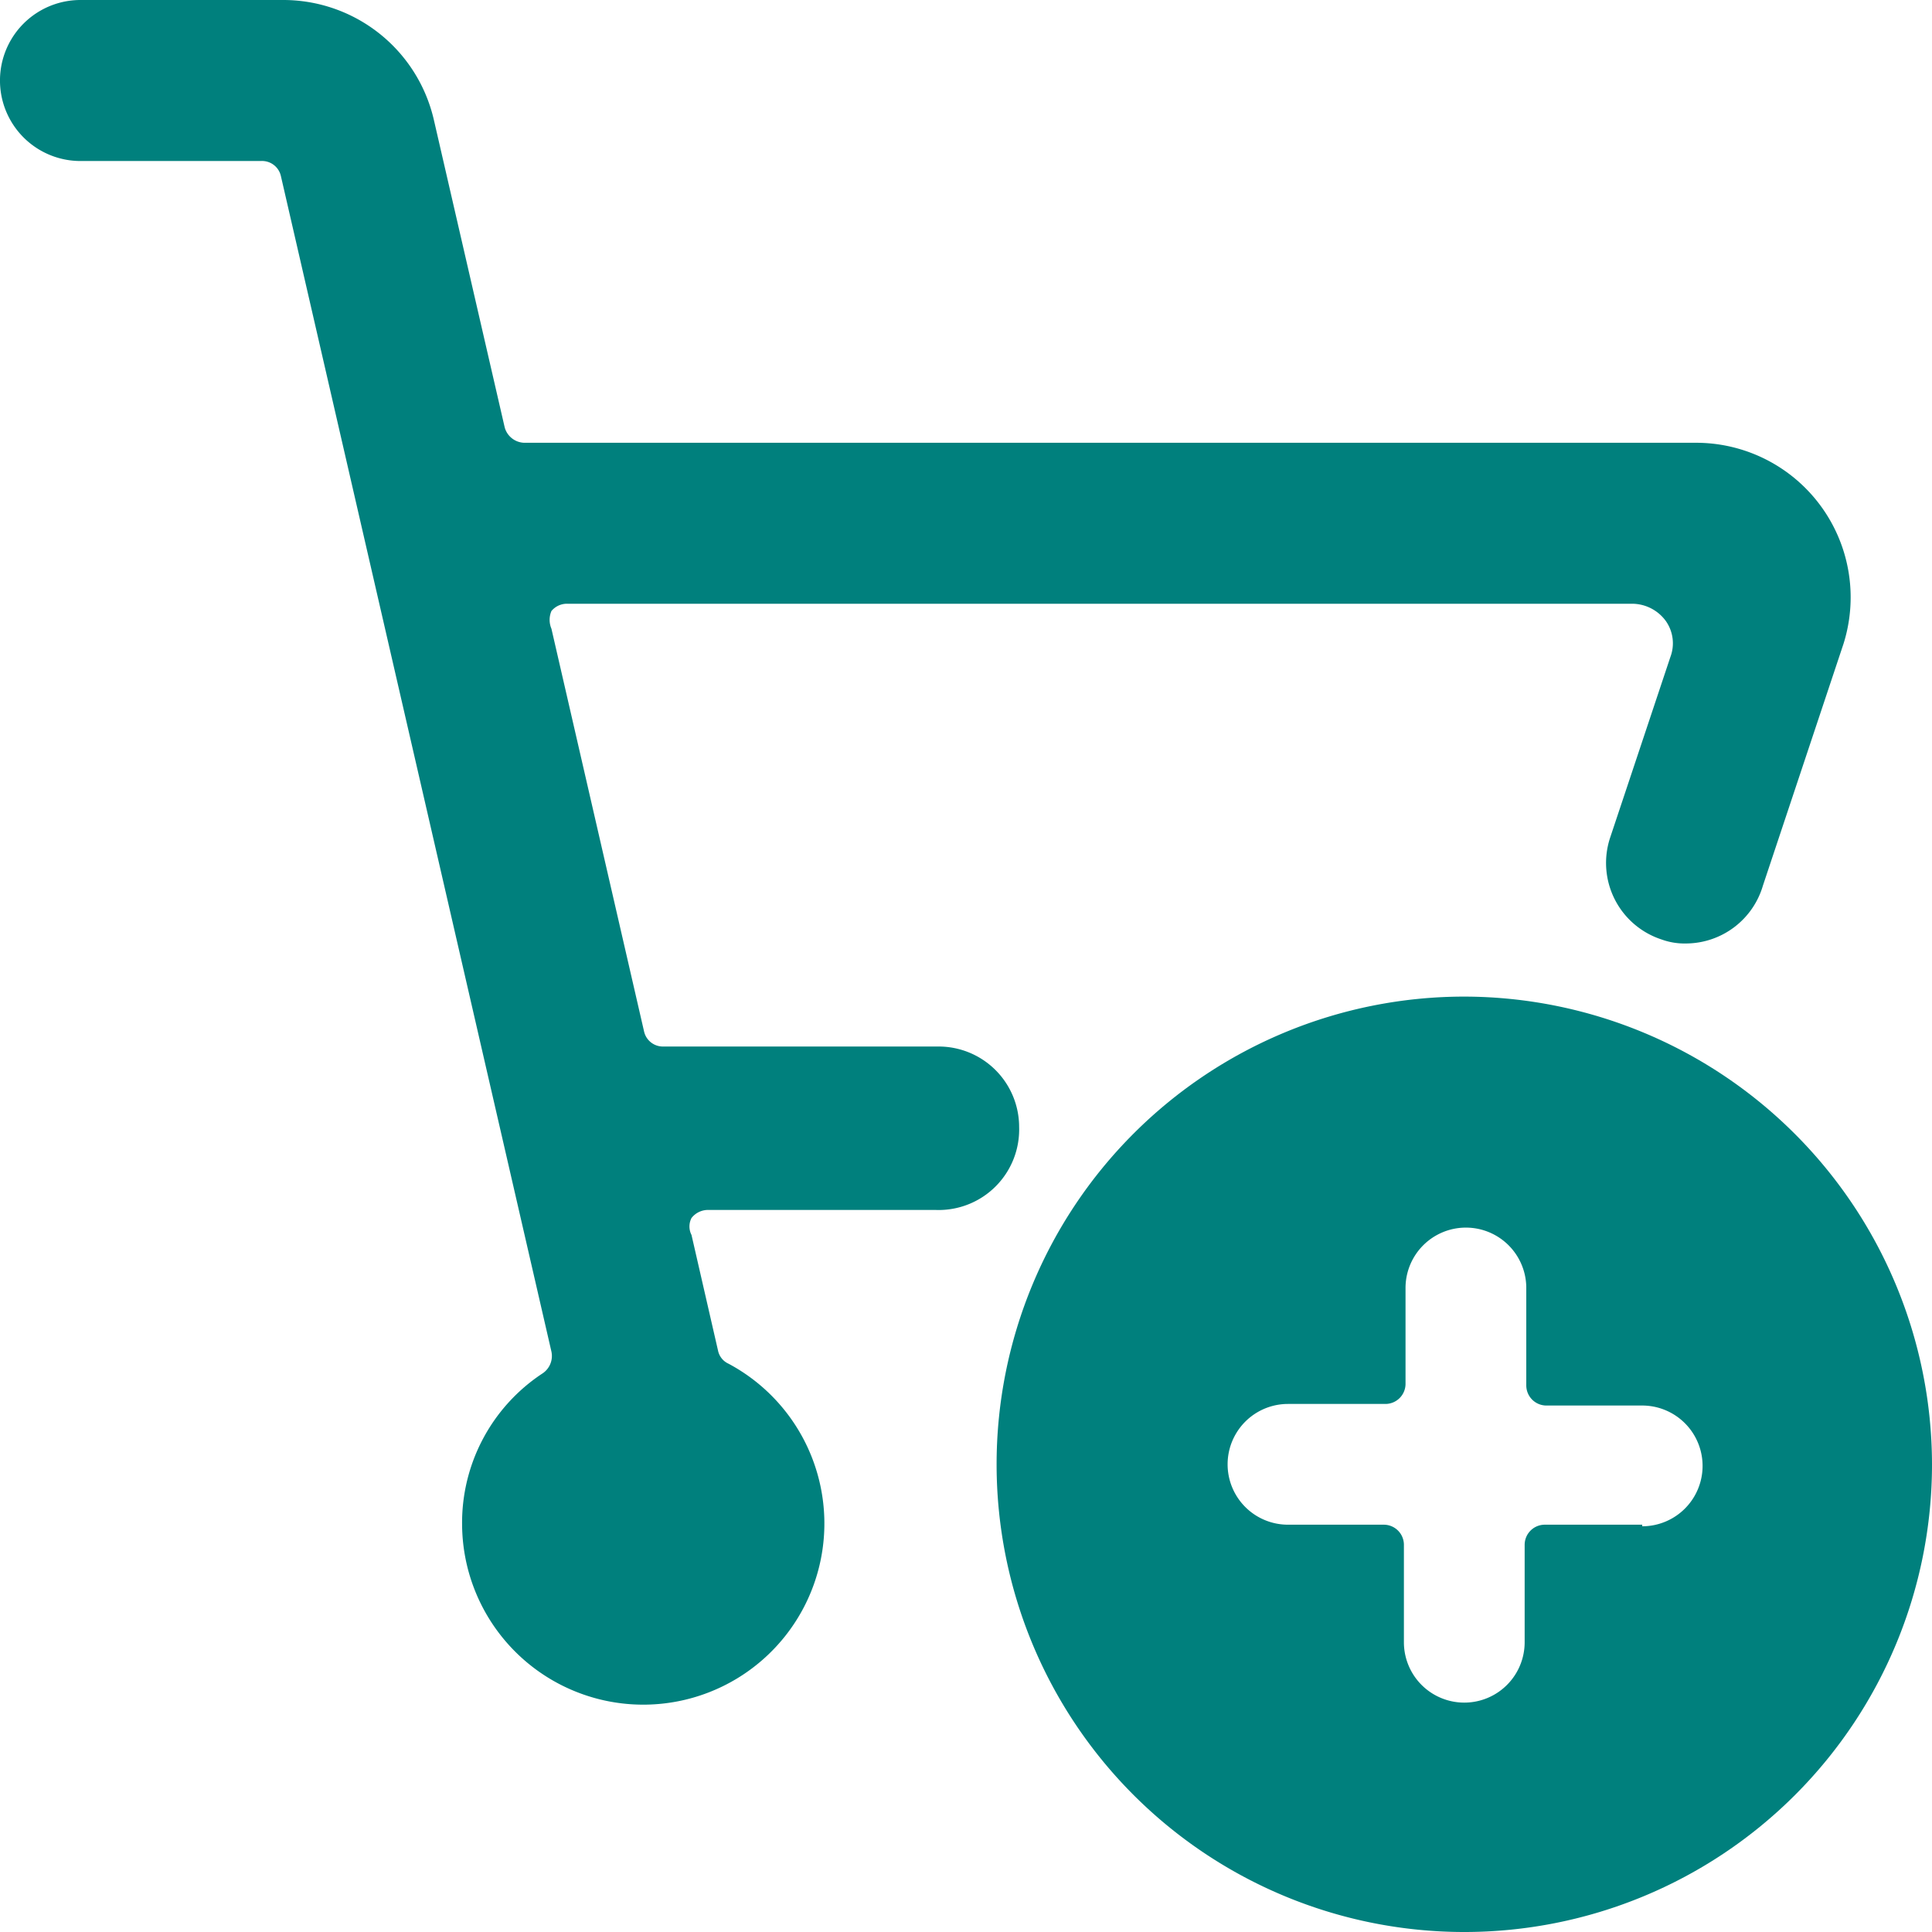
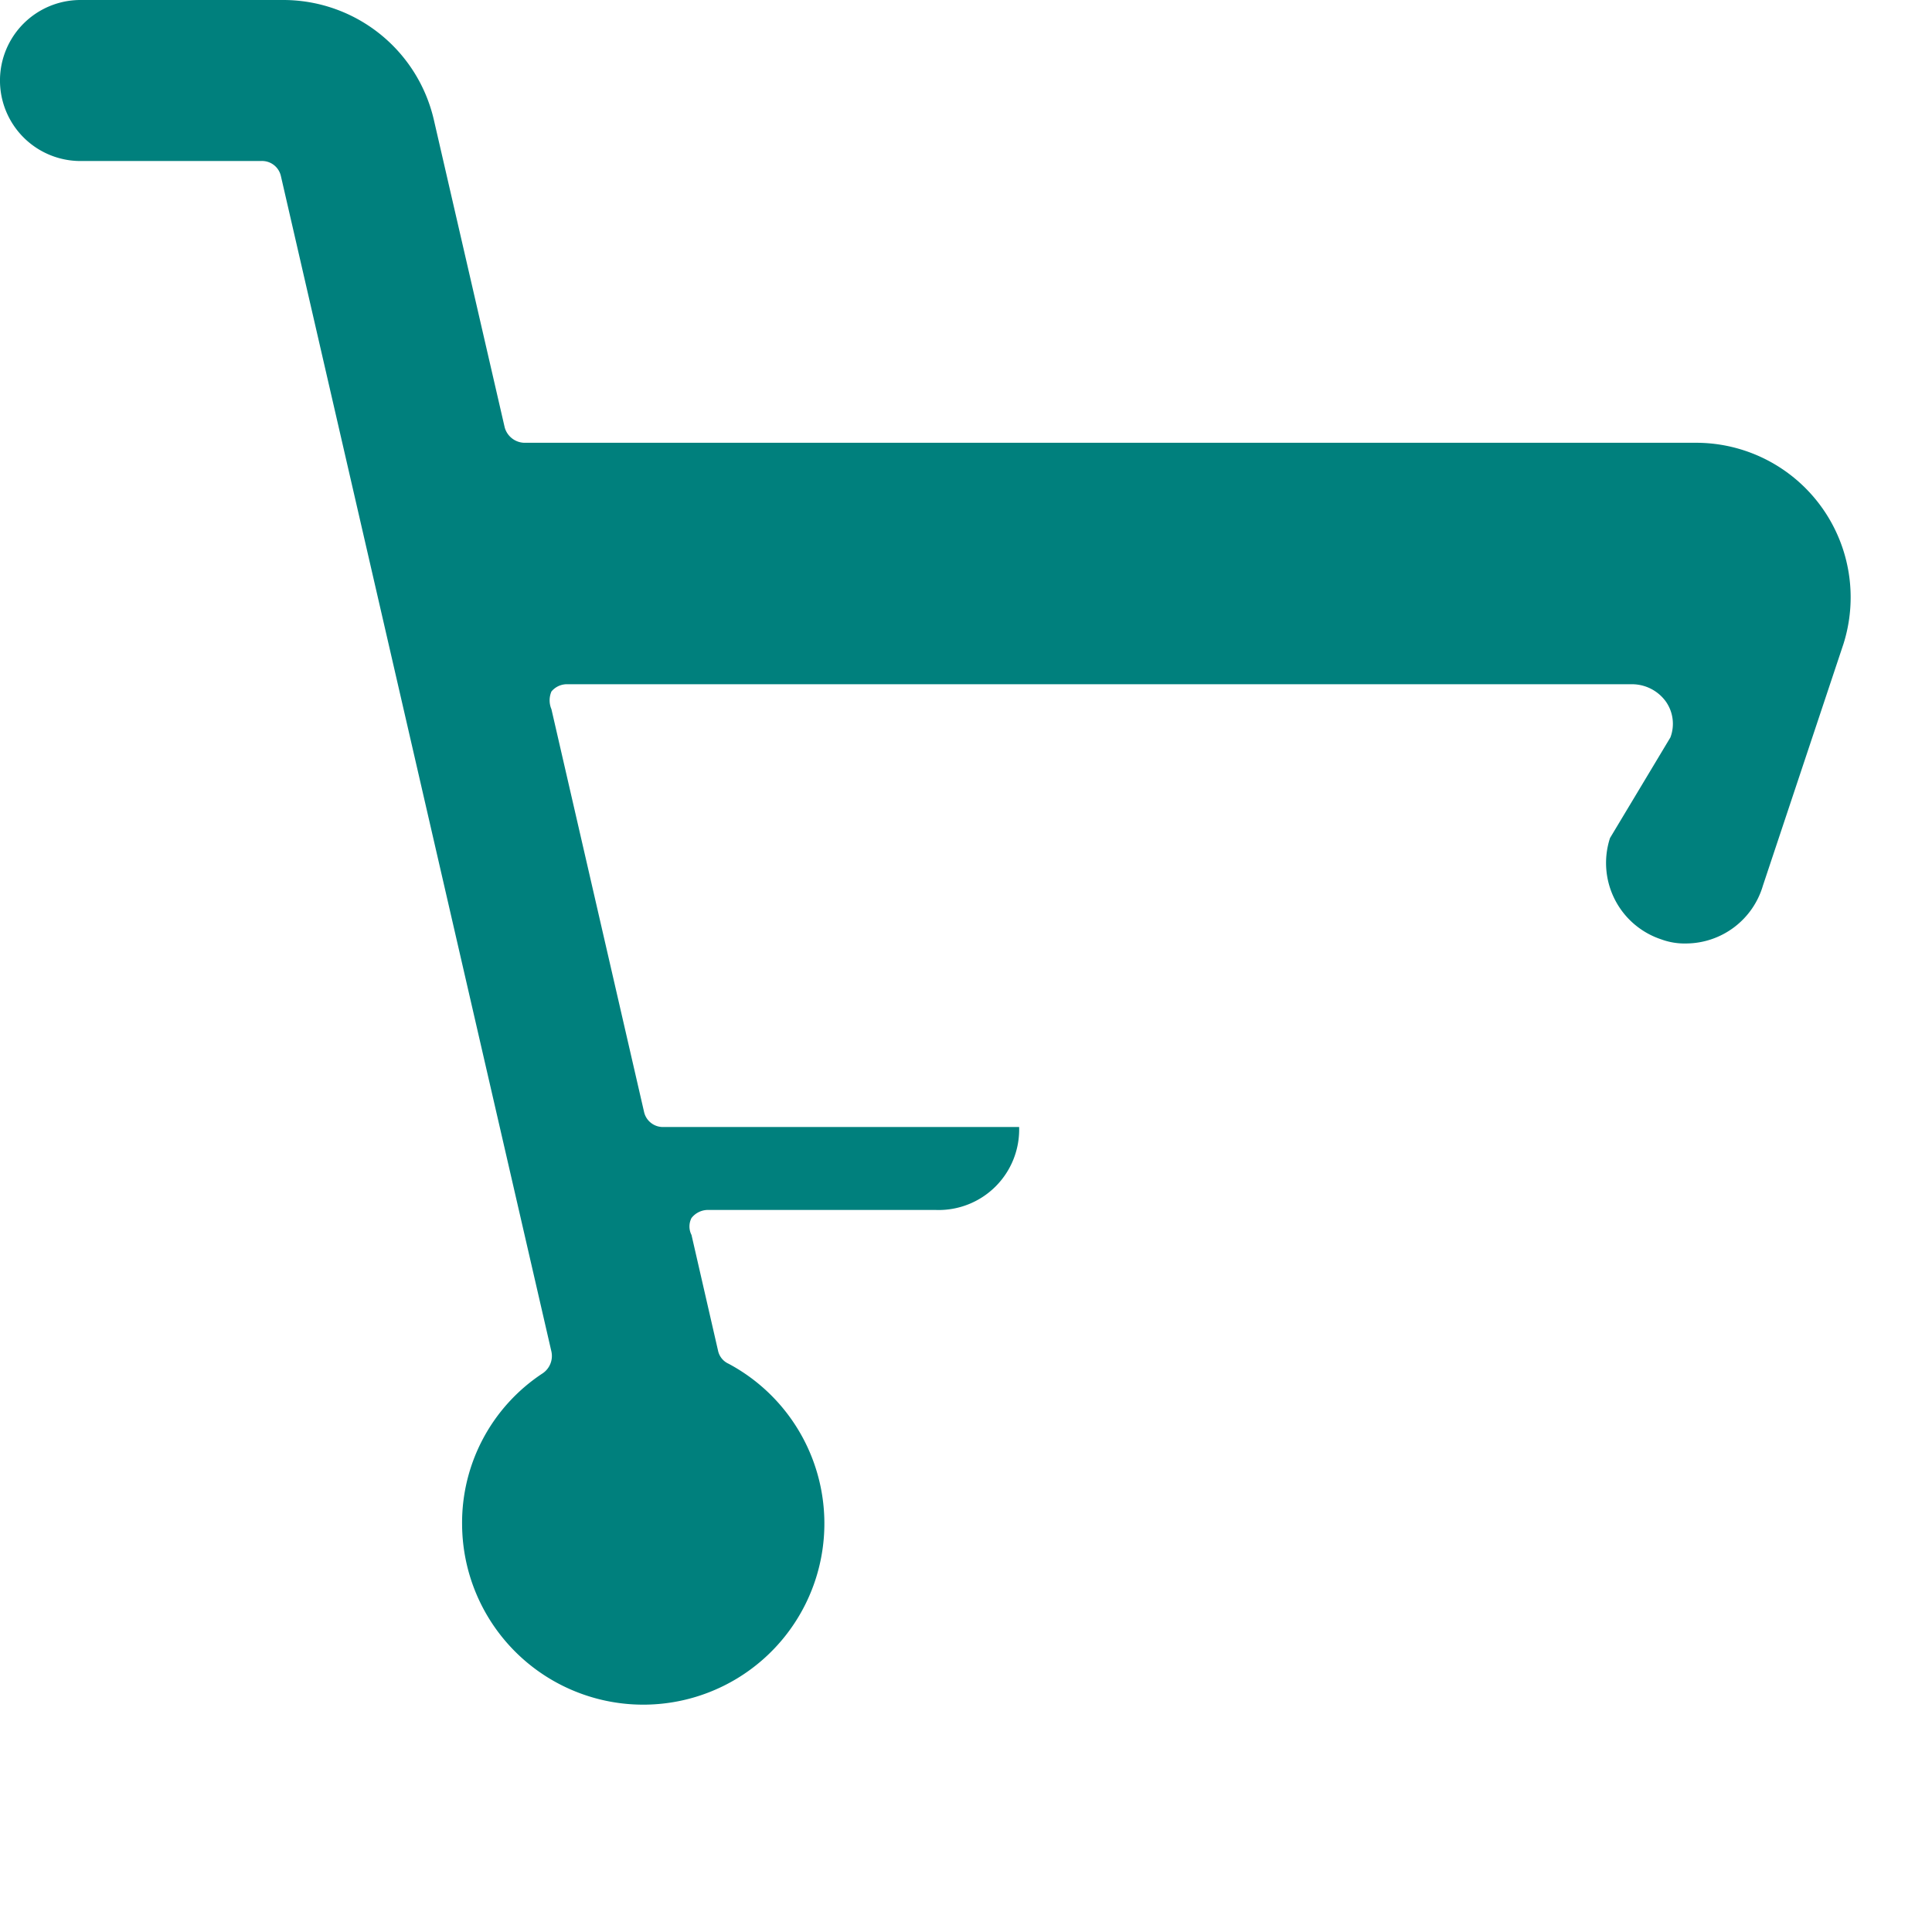
<svg xmlns="http://www.w3.org/2000/svg" viewBox="0 0 50 50" id="Shopping-Cart-Add--Streamline-Ultimate.svg" height="50" width="50">
  <desc>Shopping Cart Add Streamline Icon: https://streamlinehq.com</desc>
  <g>
-     <path d="M37.896 25.792A12.104 12.104 0 1 0 50 37.896a12.125 12.125 0 0 0 -12.104 -12.104Zm4.604 13.667h-2.521a0.521 0.521 0 0 0 -0.521 0.521v2.521a1.562 1.562 0 0 1 -3.125 0v-2.521a0.521 0.521 0 0 0 -0.521 -0.521H33.333a1.562 1.562 0 0 1 0 -3.125h2.521a0.521 0.521 0 0 0 0.521 -0.521V33.333a1.562 1.562 0 0 1 3.125 0v2.521a0.521 0.521 0 0 0 0.521 0.521h2.479a1.562 1.562 0 0 1 0 3.125Z" fill="#00807d" stroke-width="1" />
-     <path d="M26.375 29.167a2.083 2.083 0 0 0 -2.083 -2.083H17.167a0.5 0.5 0 0 1 -0.5 -0.396l-2.396 -10.417a0.583 0.583 0 0 1 0 -0.458 0.521 0.521 0 0 1 0.417 -0.188h27.563a1.083 1.083 0 0 1 0.854 0.438 1 1 0 0 1 0.125 0.938L41.667 21.688a2.083 2.083 0 0 0 1.333 2.625 1.75 1.75 0 0 0 0.646 0.104 2.083 2.083 0 0 0 1.979 -1.5l2.083 -6.25a4 4 0 0 0 -3.813 -5.208H13.562a0.542 0.542 0 0 1 -0.5 -0.396l-1.833 -7.958A4 4 0 0 0 7.312 0H2.083a2.083 2.083 0 0 0 0 4.167l4.667 0a0.5 0.5 0 0 1 0.521 0.396l7 30.417a0.542 0.542 0 0 1 -0.229 0.563 4.625 4.625 0 0 0 -2.083 3.917 4.688 4.688 0 1 0 6.896 -4.167 0.479 0.479 0 0 1 -0.271 -0.333l-0.688 -3a0.479 0.479 0 0 1 0 -0.438 0.542 0.542 0 0 1 0.396 -0.208h5.938A2.083 2.083 0 0 0 26.375 29.167Z" fill="#00807d" stroke-width="1" />
+     <path d="M26.375 29.167H17.167a0.5 0.5 0 0 1 -0.5 -0.396l-2.396 -10.417a0.583 0.583 0 0 1 0 -0.458 0.521 0.521 0 0 1 0.417 -0.188h27.563a1.083 1.083 0 0 1 0.854 0.438 1 1 0 0 1 0.125 0.938L41.667 21.688a2.083 2.083 0 0 0 1.333 2.625 1.75 1.75 0 0 0 0.646 0.104 2.083 2.083 0 0 0 1.979 -1.5l2.083 -6.25a4 4 0 0 0 -3.813 -5.208H13.562a0.542 0.542 0 0 1 -0.5 -0.396l-1.833 -7.958A4 4 0 0 0 7.312 0H2.083a2.083 2.083 0 0 0 0 4.167l4.667 0a0.5 0.5 0 0 1 0.521 0.396l7 30.417a0.542 0.542 0 0 1 -0.229 0.563 4.625 4.625 0 0 0 -2.083 3.917 4.688 4.688 0 1 0 6.896 -4.167 0.479 0.479 0 0 1 -0.271 -0.333l-0.688 -3a0.479 0.479 0 0 1 0 -0.438 0.542 0.542 0 0 1 0.396 -0.208h5.938A2.083 2.083 0 0 0 26.375 29.167Z" fill="#00807d" stroke-width="1" />
  </g>
</svg>